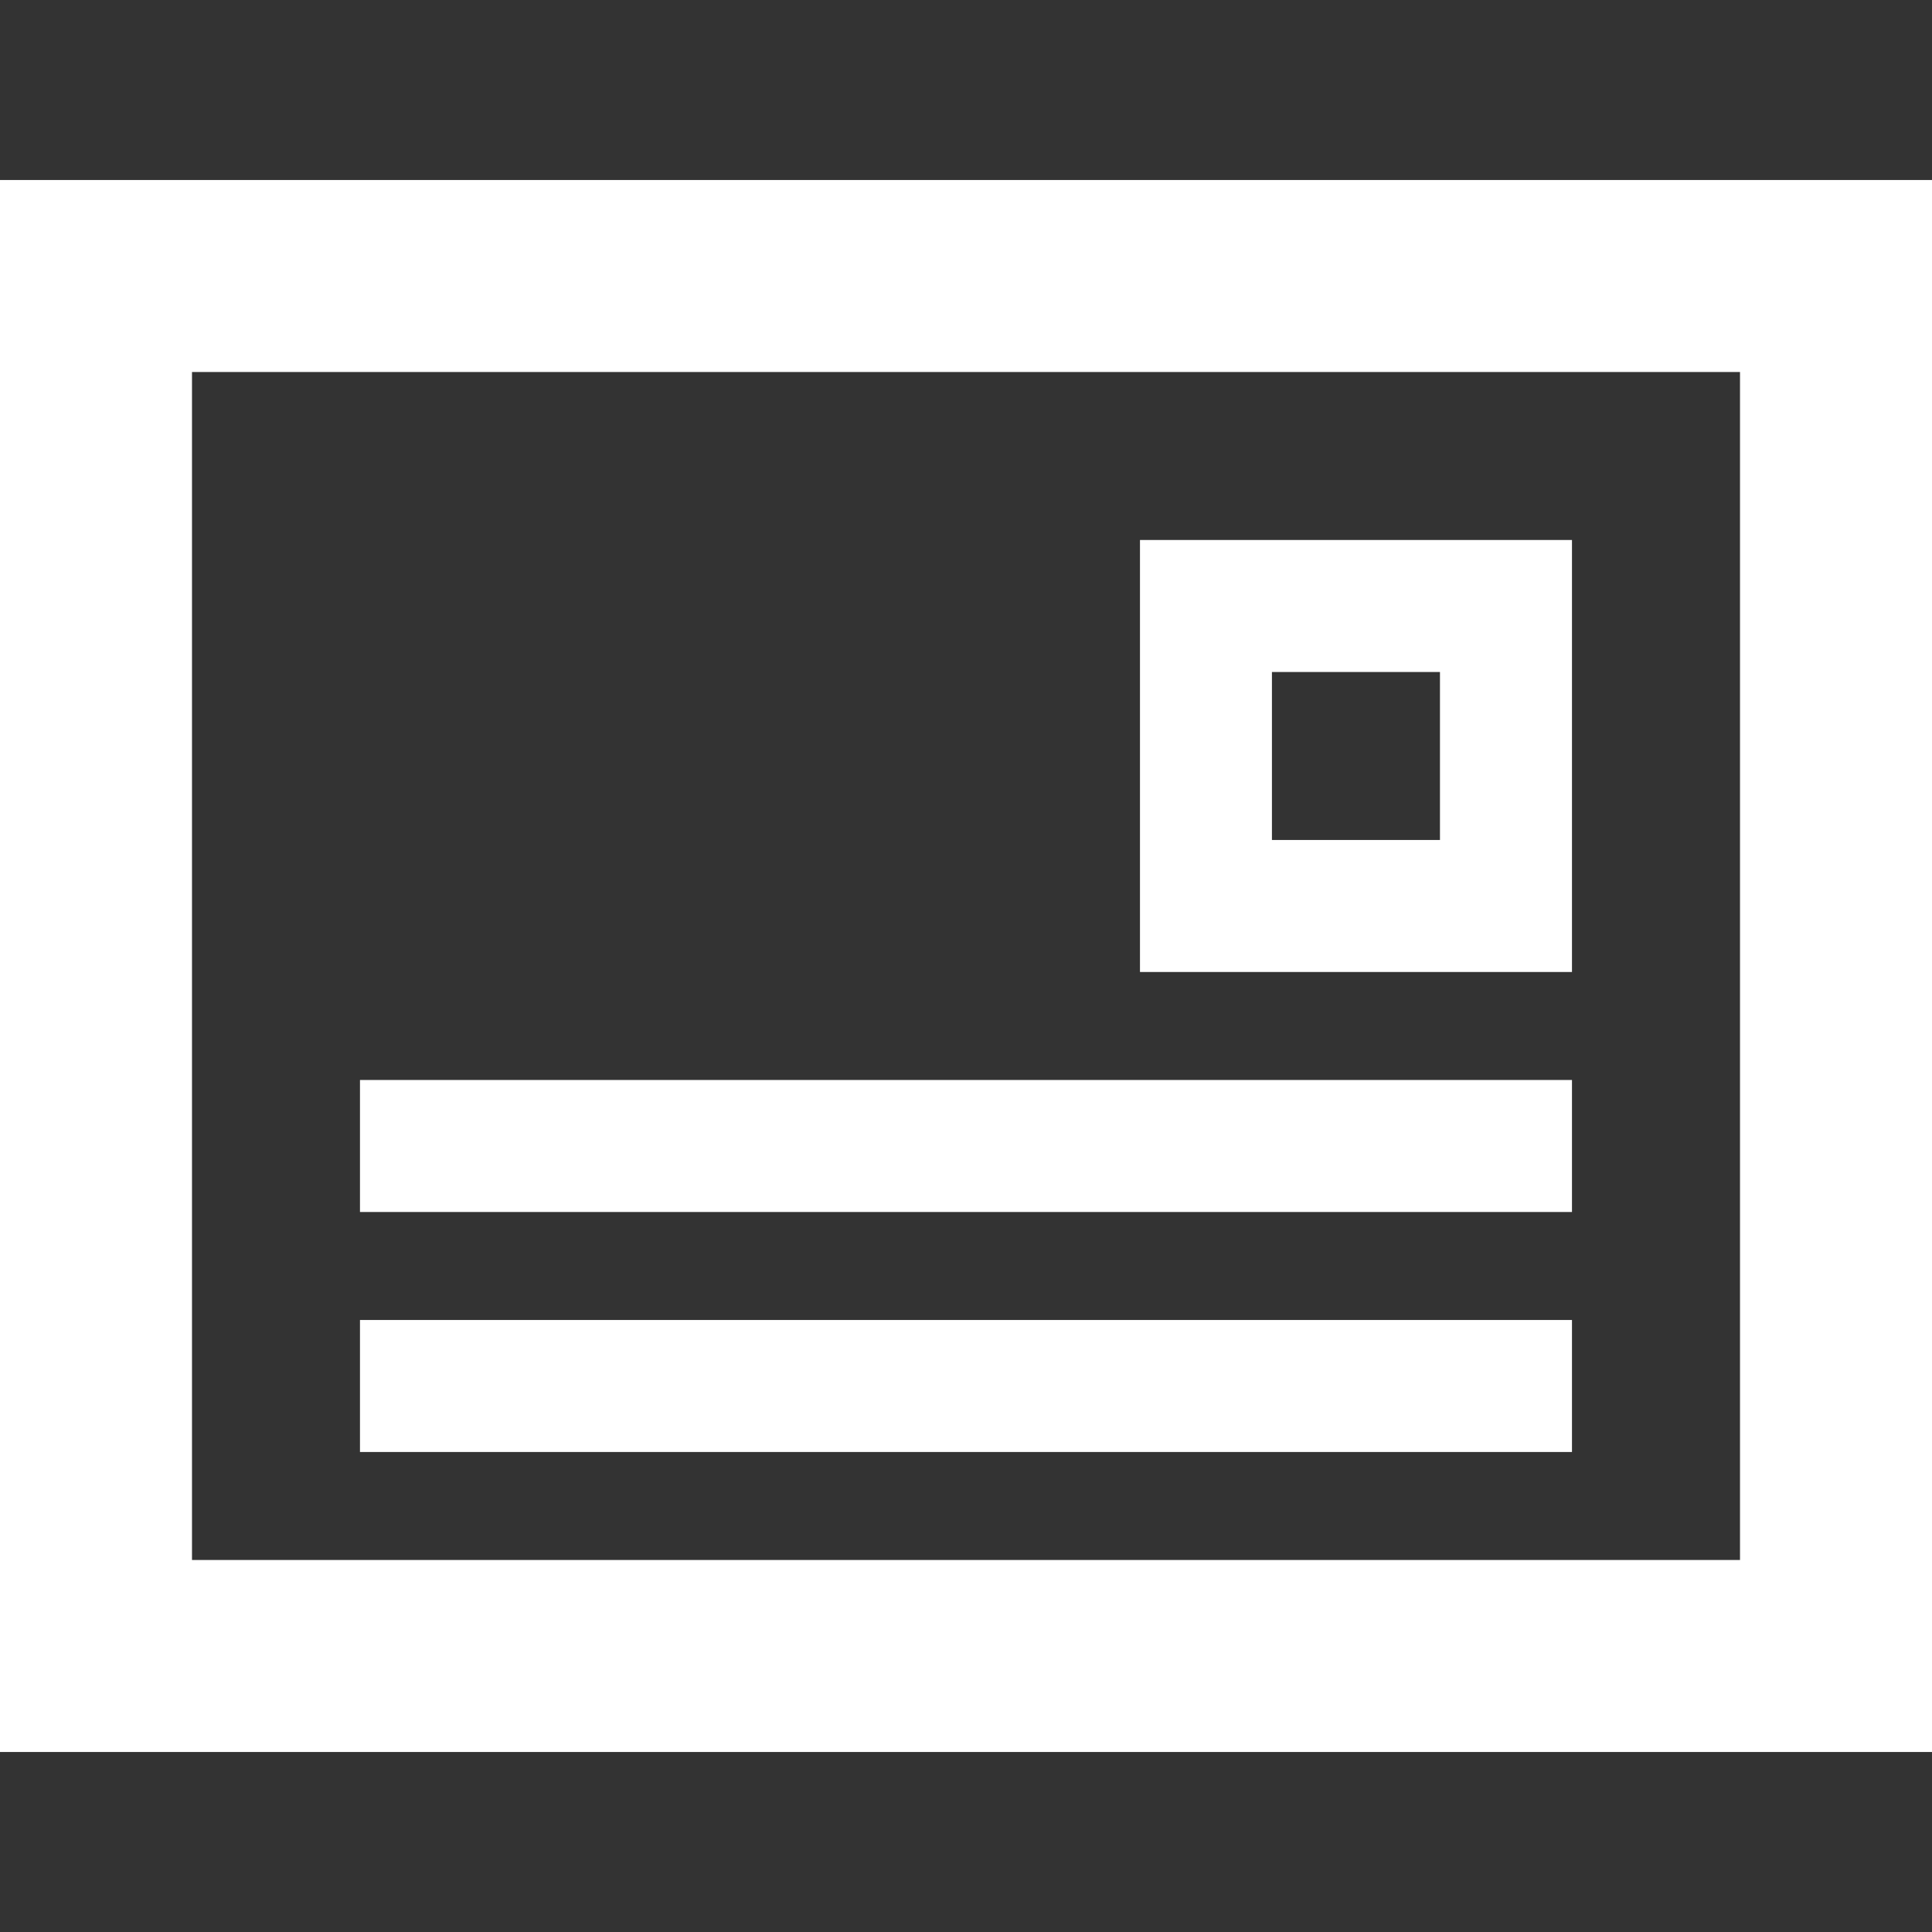
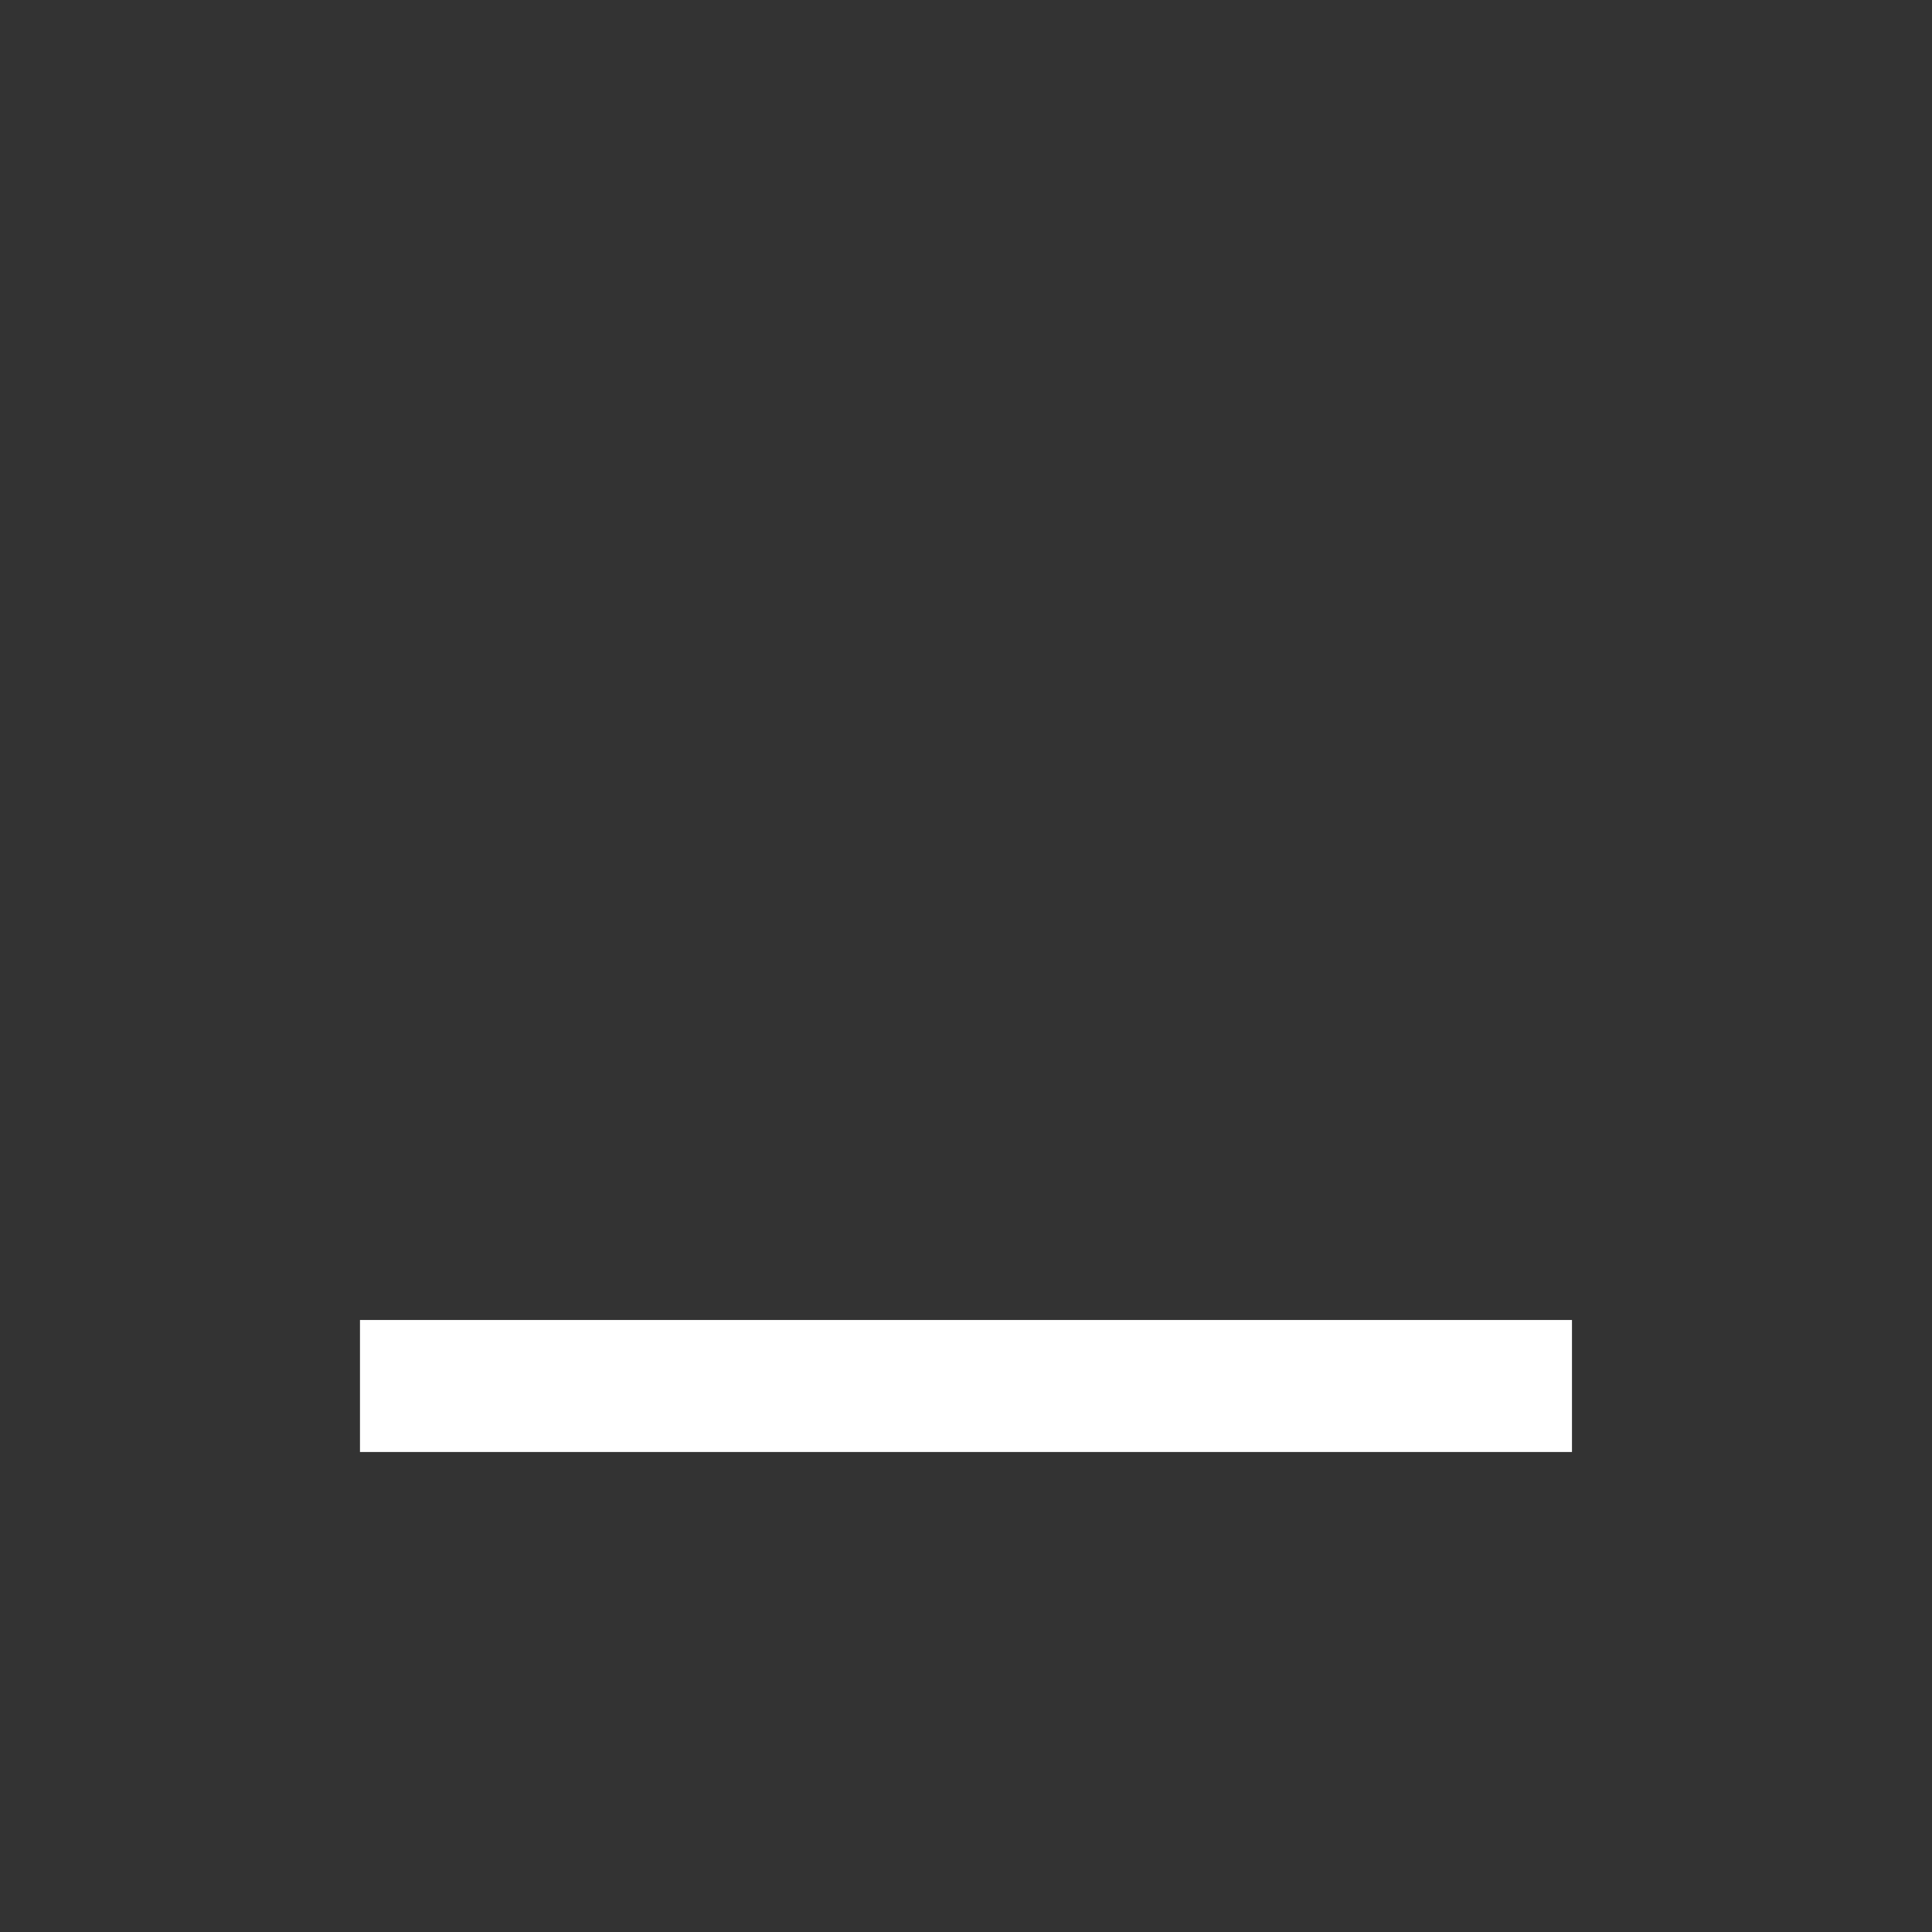
<svg xmlns="http://www.w3.org/2000/svg" width="40" height="40" viewBox="0 0 40 40" fill="none">
  <rect x="0" y="0" width="40" height="40" fill="#333333" stroke="none" />
-   <path d="M23.602 20.124H32.546V11.18H23.602V20.124ZM29.813 13.913V17.391H26.334V13.913H29.813Z" fill="white" />
-   <path d="M0 3.727V36.273H40V3.727H0ZM3.975 32.298V7.702H36.025V32.298H3.975Z" fill="white" />
  <path d="M32.546 27.329H7.453V30.062H32.546V27.329Z" fill="white" />
-   <path d="M32.546 22.36H7.453V25.093H32.546V22.36Z" fill="white" />
</svg>